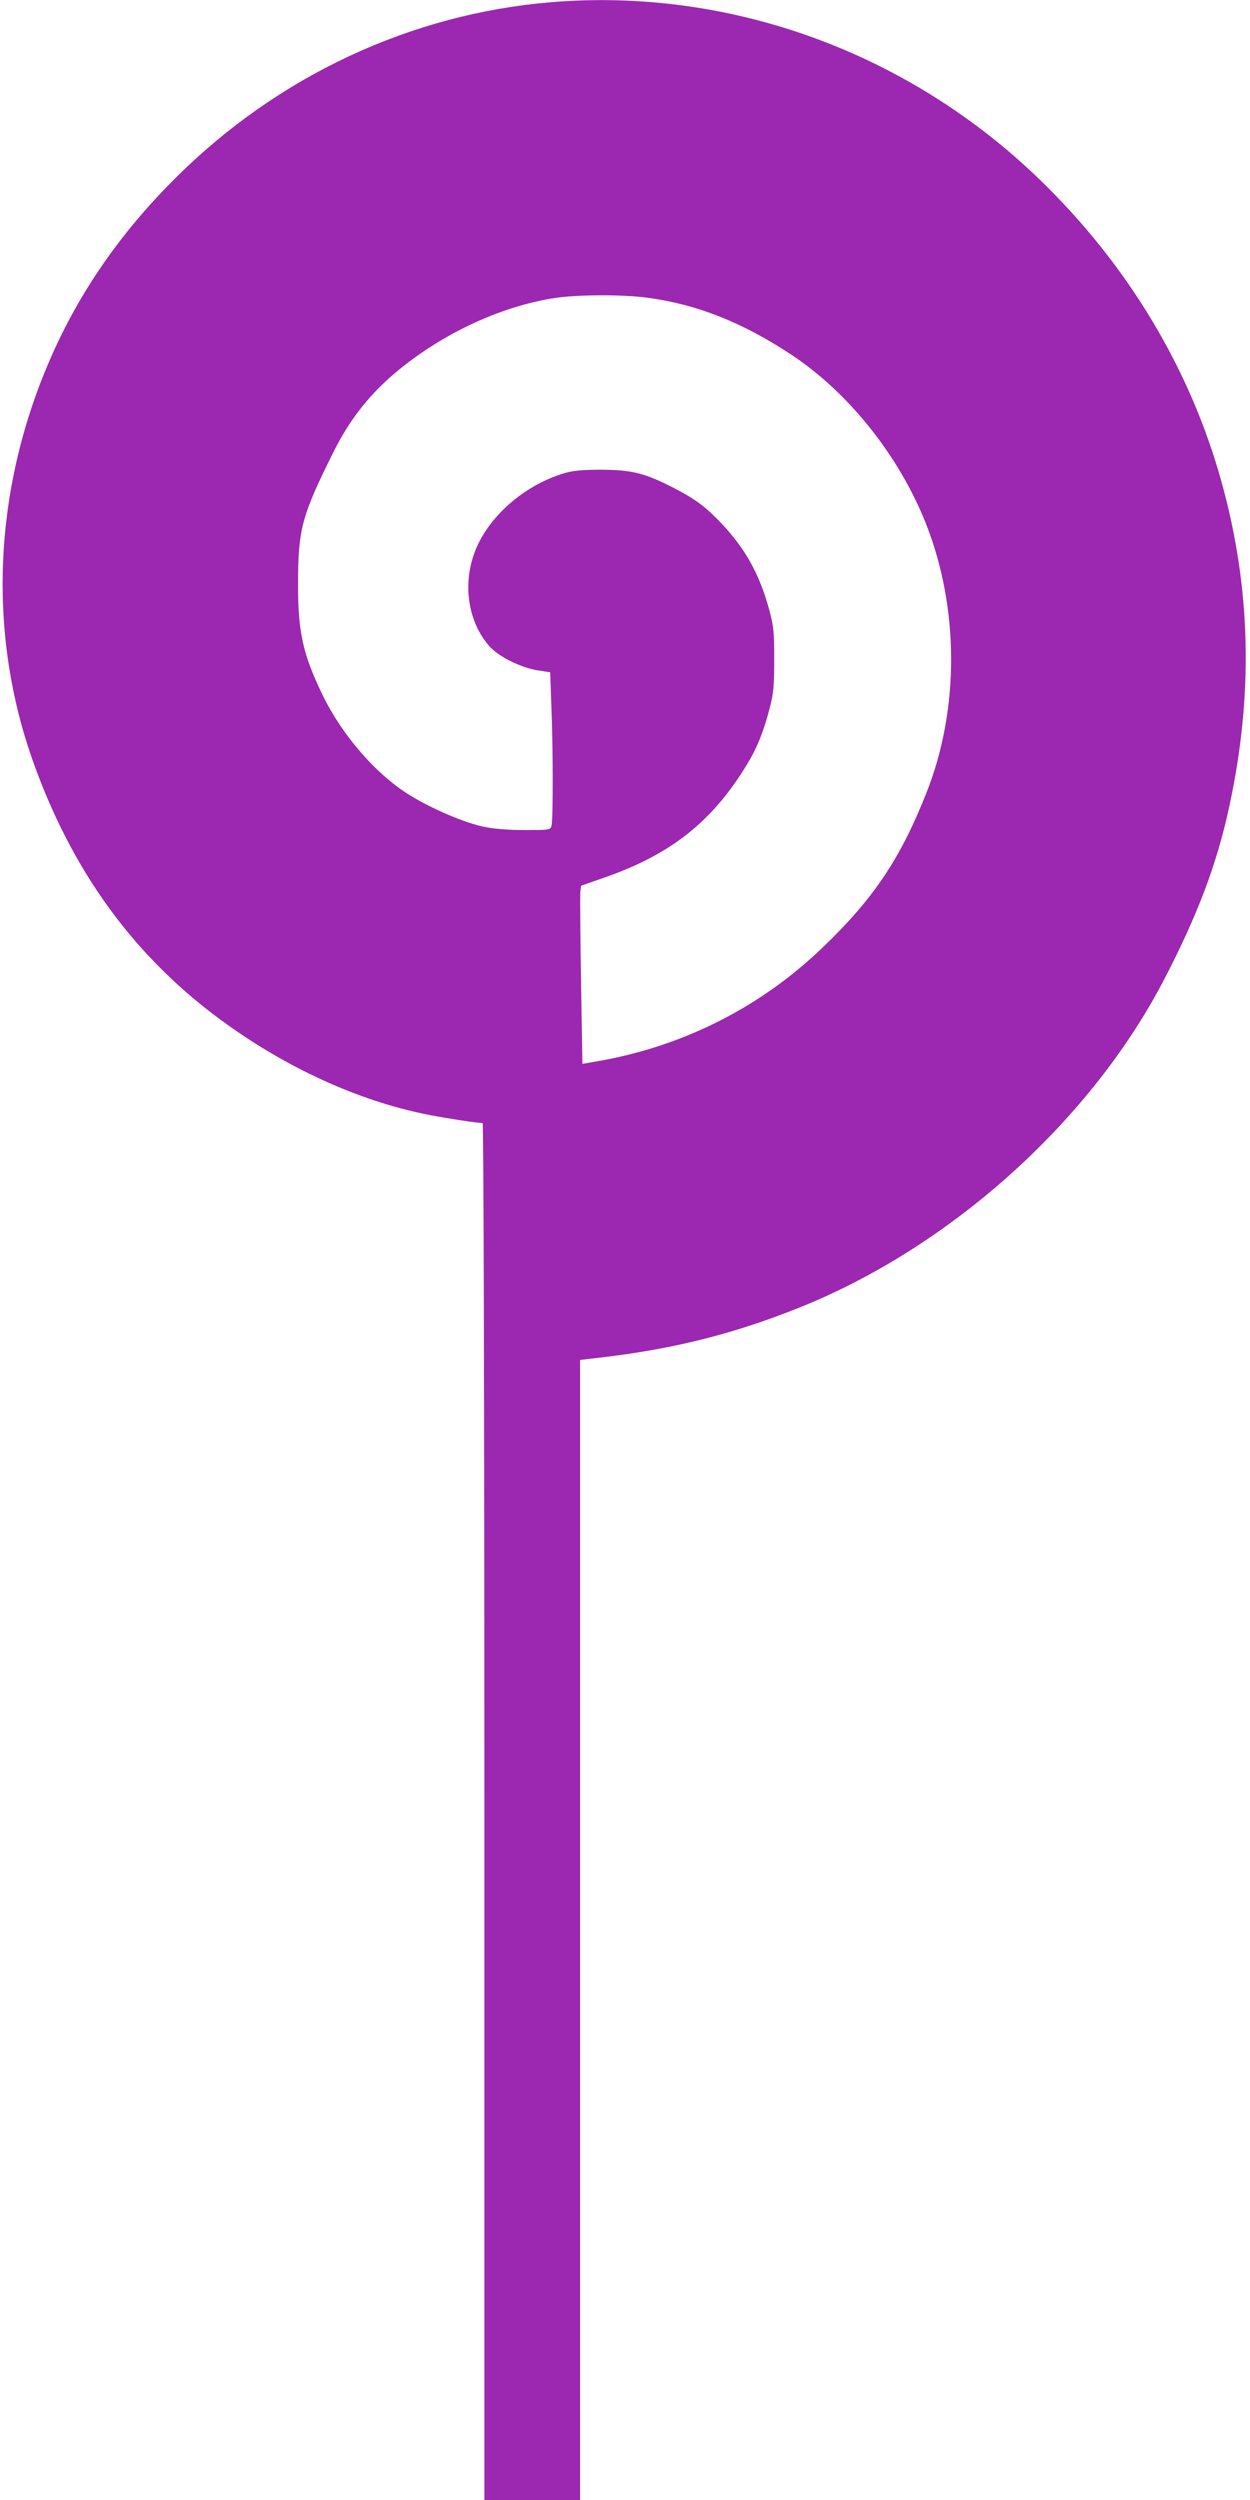
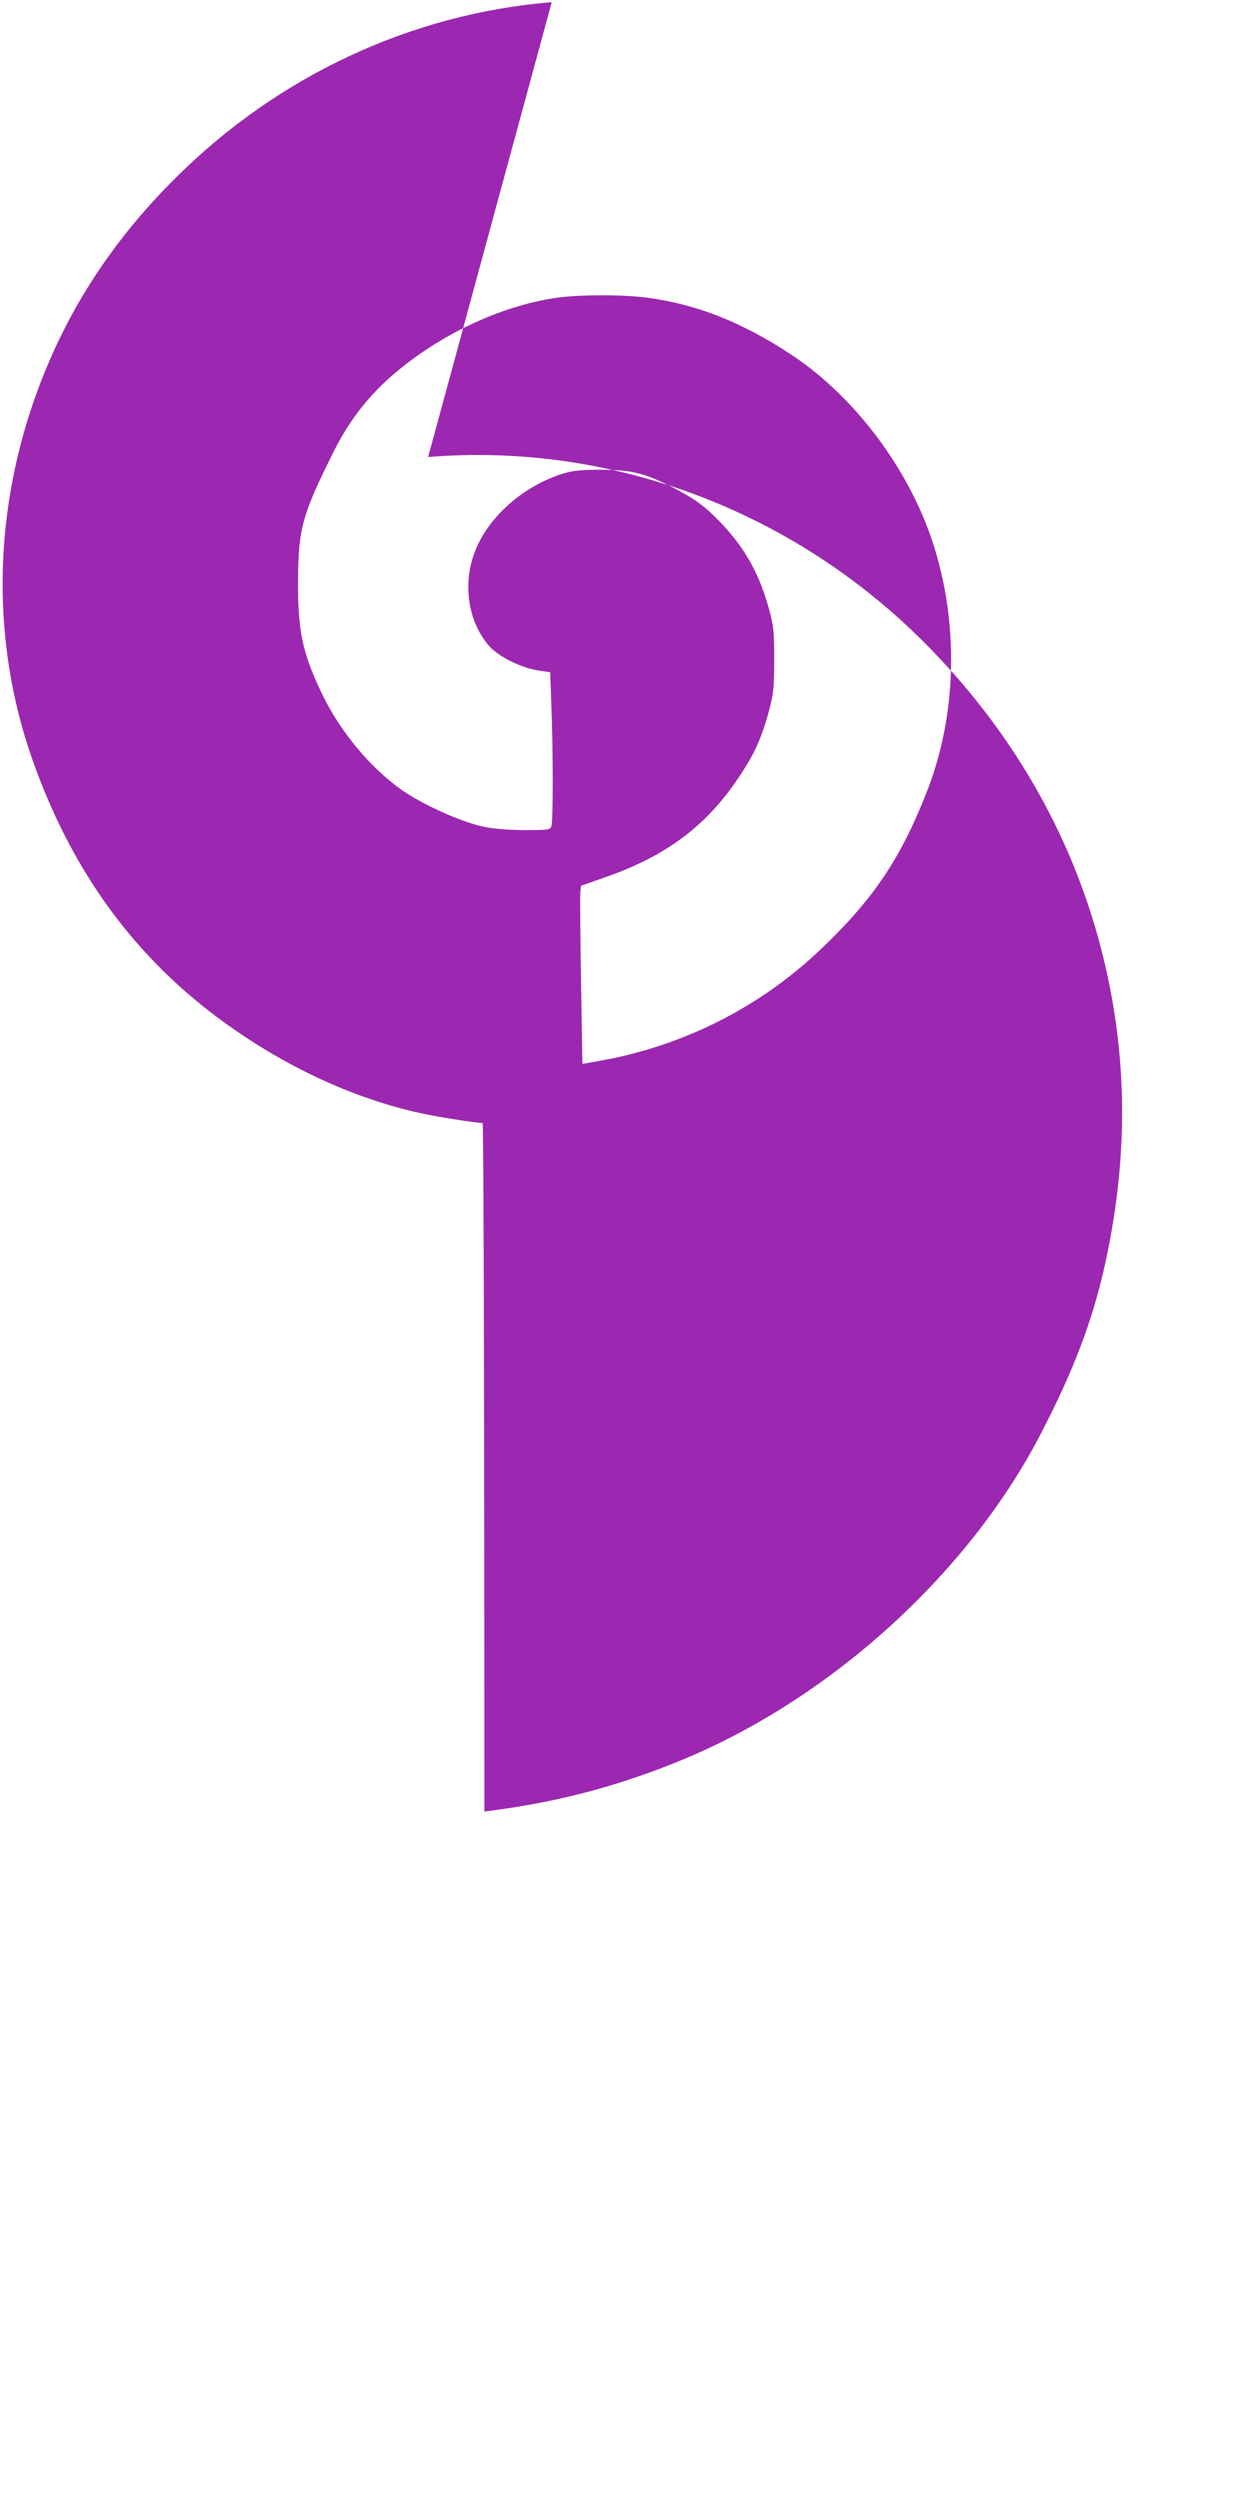
<svg xmlns="http://www.w3.org/2000/svg" version="1.0" width="640pt" height="1280pt" viewBox="0 0 640 1280" preserveAspectRatio="xMidYMid meet">
  <g transform="translate(0,1280) scale(0.1,-0.1)" fill="#9c27b0" stroke="none">
-     <path d="M2825 12789 c-720 -59 -1401 -377 -1925 -899 -284 -282 -496 -589 -645 -933 -292 -674 -320 -1410 -80 -2072 213 -588 552 -1034 1040 -1367 314 -215 656 -363 985 -427 93 -18 245 -41 271 -41 5 0 9 -1365 9 -3525 l0 -3525 245 0 245 0 0 2918 0 2919 143 17 c348 43 649 119 972 248 772 307 1489 948 1868 1669 175 334 277 602 341 900 124 573 111 1117 -39 1659 -161 582 -481 1114 -931 1550 -673 652 -1585 984 -2499 909z m495 -1514 c249 -34 480 -125 730 -290 293 -193 552 -517 690 -864 172 -434 173 -954 3 -1381 -133 -337 -271 -542 -531 -791 -312 -301 -704 -501 -1133 -579 l-97 -17 -7 421 c-4 232 -5 437 -4 456 l4 35 120 42 c342 119 555 289 732 583 49 80 84 168 114 285 20 76 23 115 23 250 0 143 -3 170 -27 258 -49 178 -121 308 -244 438 -81 85 -133 124 -244 181 -148 76 -213 92 -369 93 -103 0 -149 -5 -195 -19 -206 -63 -388 -225 -455 -404 -62 -166 -33 -356 74 -479 47 -54 159 -110 247 -125 l66 -10 6 -172 c9 -214 9 -584 1 -613 -6 -22 -10 -23 -136 -23 -78 0 -159 6 -206 16 -101 20 -267 91 -383 162 -173 106 -349 309 -449 517 -101 209 -125 323 -124 575 1 275 20 342 184 671 76 151 168 271 287 377 239 211 556 363 848 407 121 17 346 18 475 0z" />
+     <path d="M2825 12789 c-720 -59 -1401 -377 -1925 -899 -284 -282 -496 -589 -645 -933 -292 -674 -320 -1410 -80 -2072 213 -588 552 -1034 1040 -1367 314 -215 656 -363 985 -427 93 -18 245 -41 271 -41 5 0 9 -1365 9 -3525 c348 43 649 119 972 248 772 307 1489 948 1868 1669 175 334 277 602 341 900 124 573 111 1117 -39 1659 -161 582 -481 1114 -931 1550 -673 652 -1585 984 -2499 909z m495 -1514 c249 -34 480 -125 730 -290 293 -193 552 -517 690 -864 172 -434 173 -954 3 -1381 -133 -337 -271 -542 -531 -791 -312 -301 -704 -501 -1133 -579 l-97 -17 -7 421 c-4 232 -5 437 -4 456 l4 35 120 42 c342 119 555 289 732 583 49 80 84 168 114 285 20 76 23 115 23 250 0 143 -3 170 -27 258 -49 178 -121 308 -244 438 -81 85 -133 124 -244 181 -148 76 -213 92 -369 93 -103 0 -149 -5 -195 -19 -206 -63 -388 -225 -455 -404 -62 -166 -33 -356 74 -479 47 -54 159 -110 247 -125 l66 -10 6 -172 c9 -214 9 -584 1 -613 -6 -22 -10 -23 -136 -23 -78 0 -159 6 -206 16 -101 20 -267 91 -383 162 -173 106 -349 309 -449 517 -101 209 -125 323 -124 575 1 275 20 342 184 671 76 151 168 271 287 377 239 211 556 363 848 407 121 17 346 18 475 0z" />
  </g>
</svg>